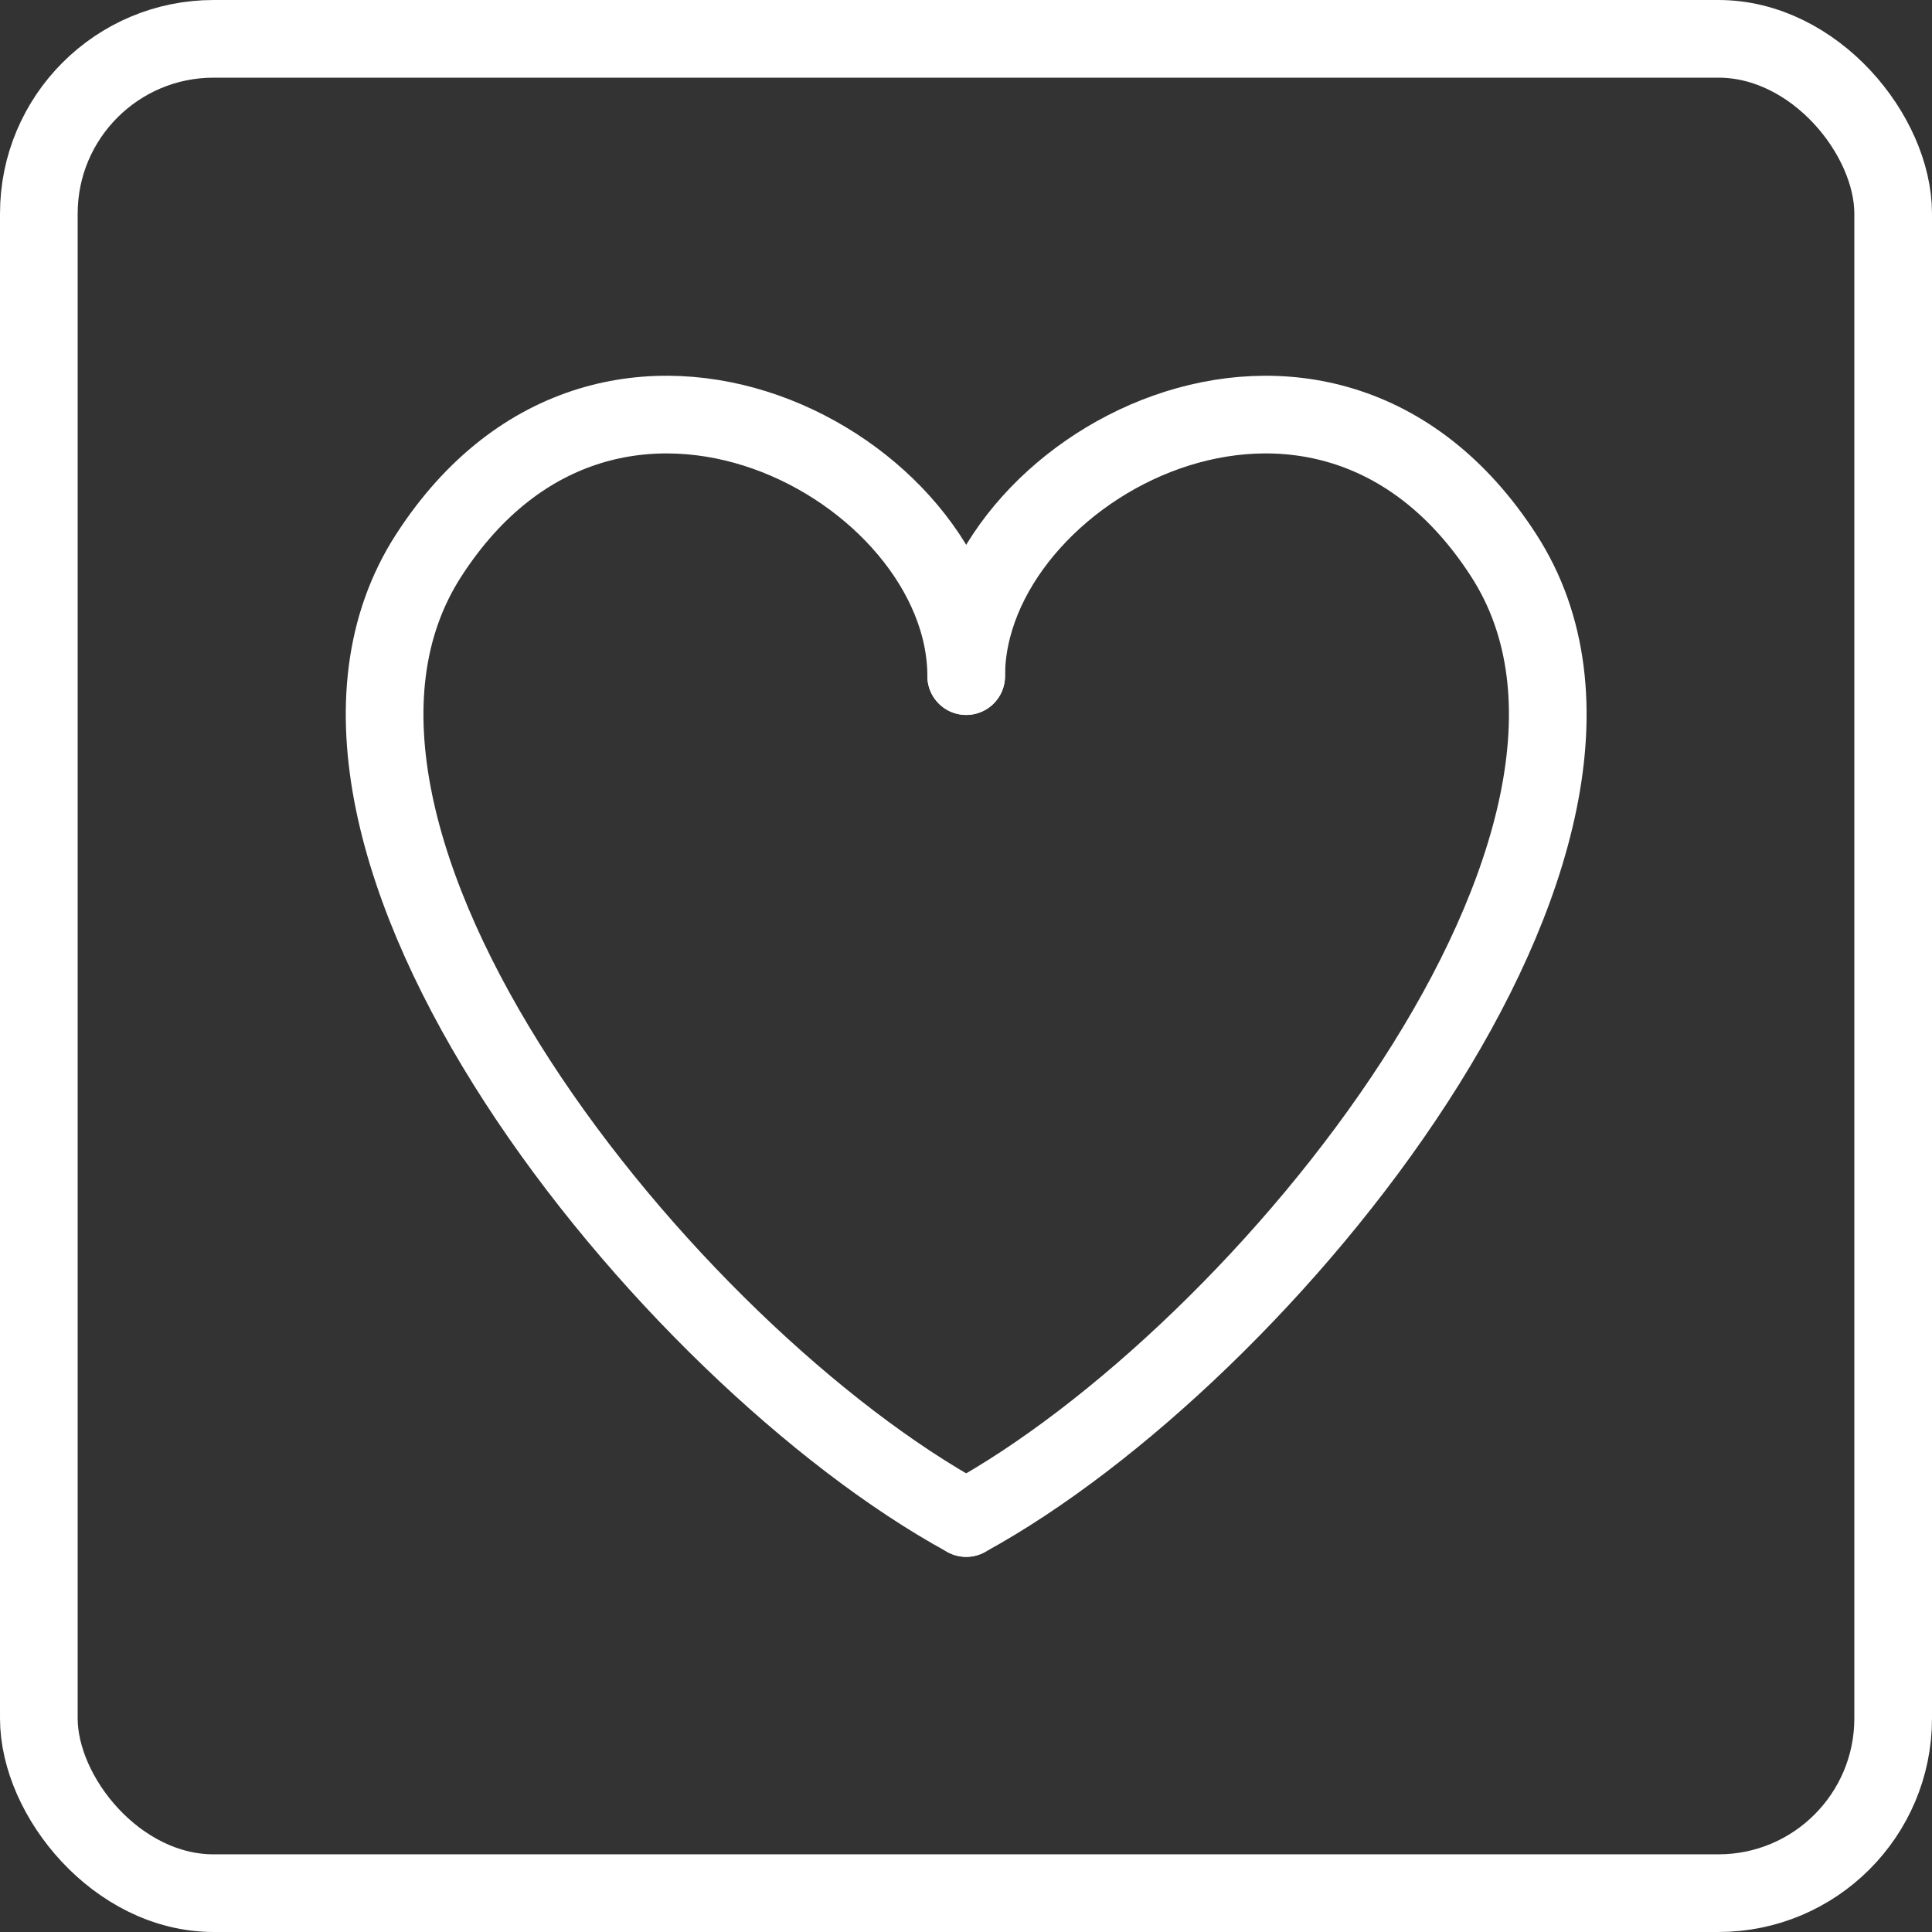
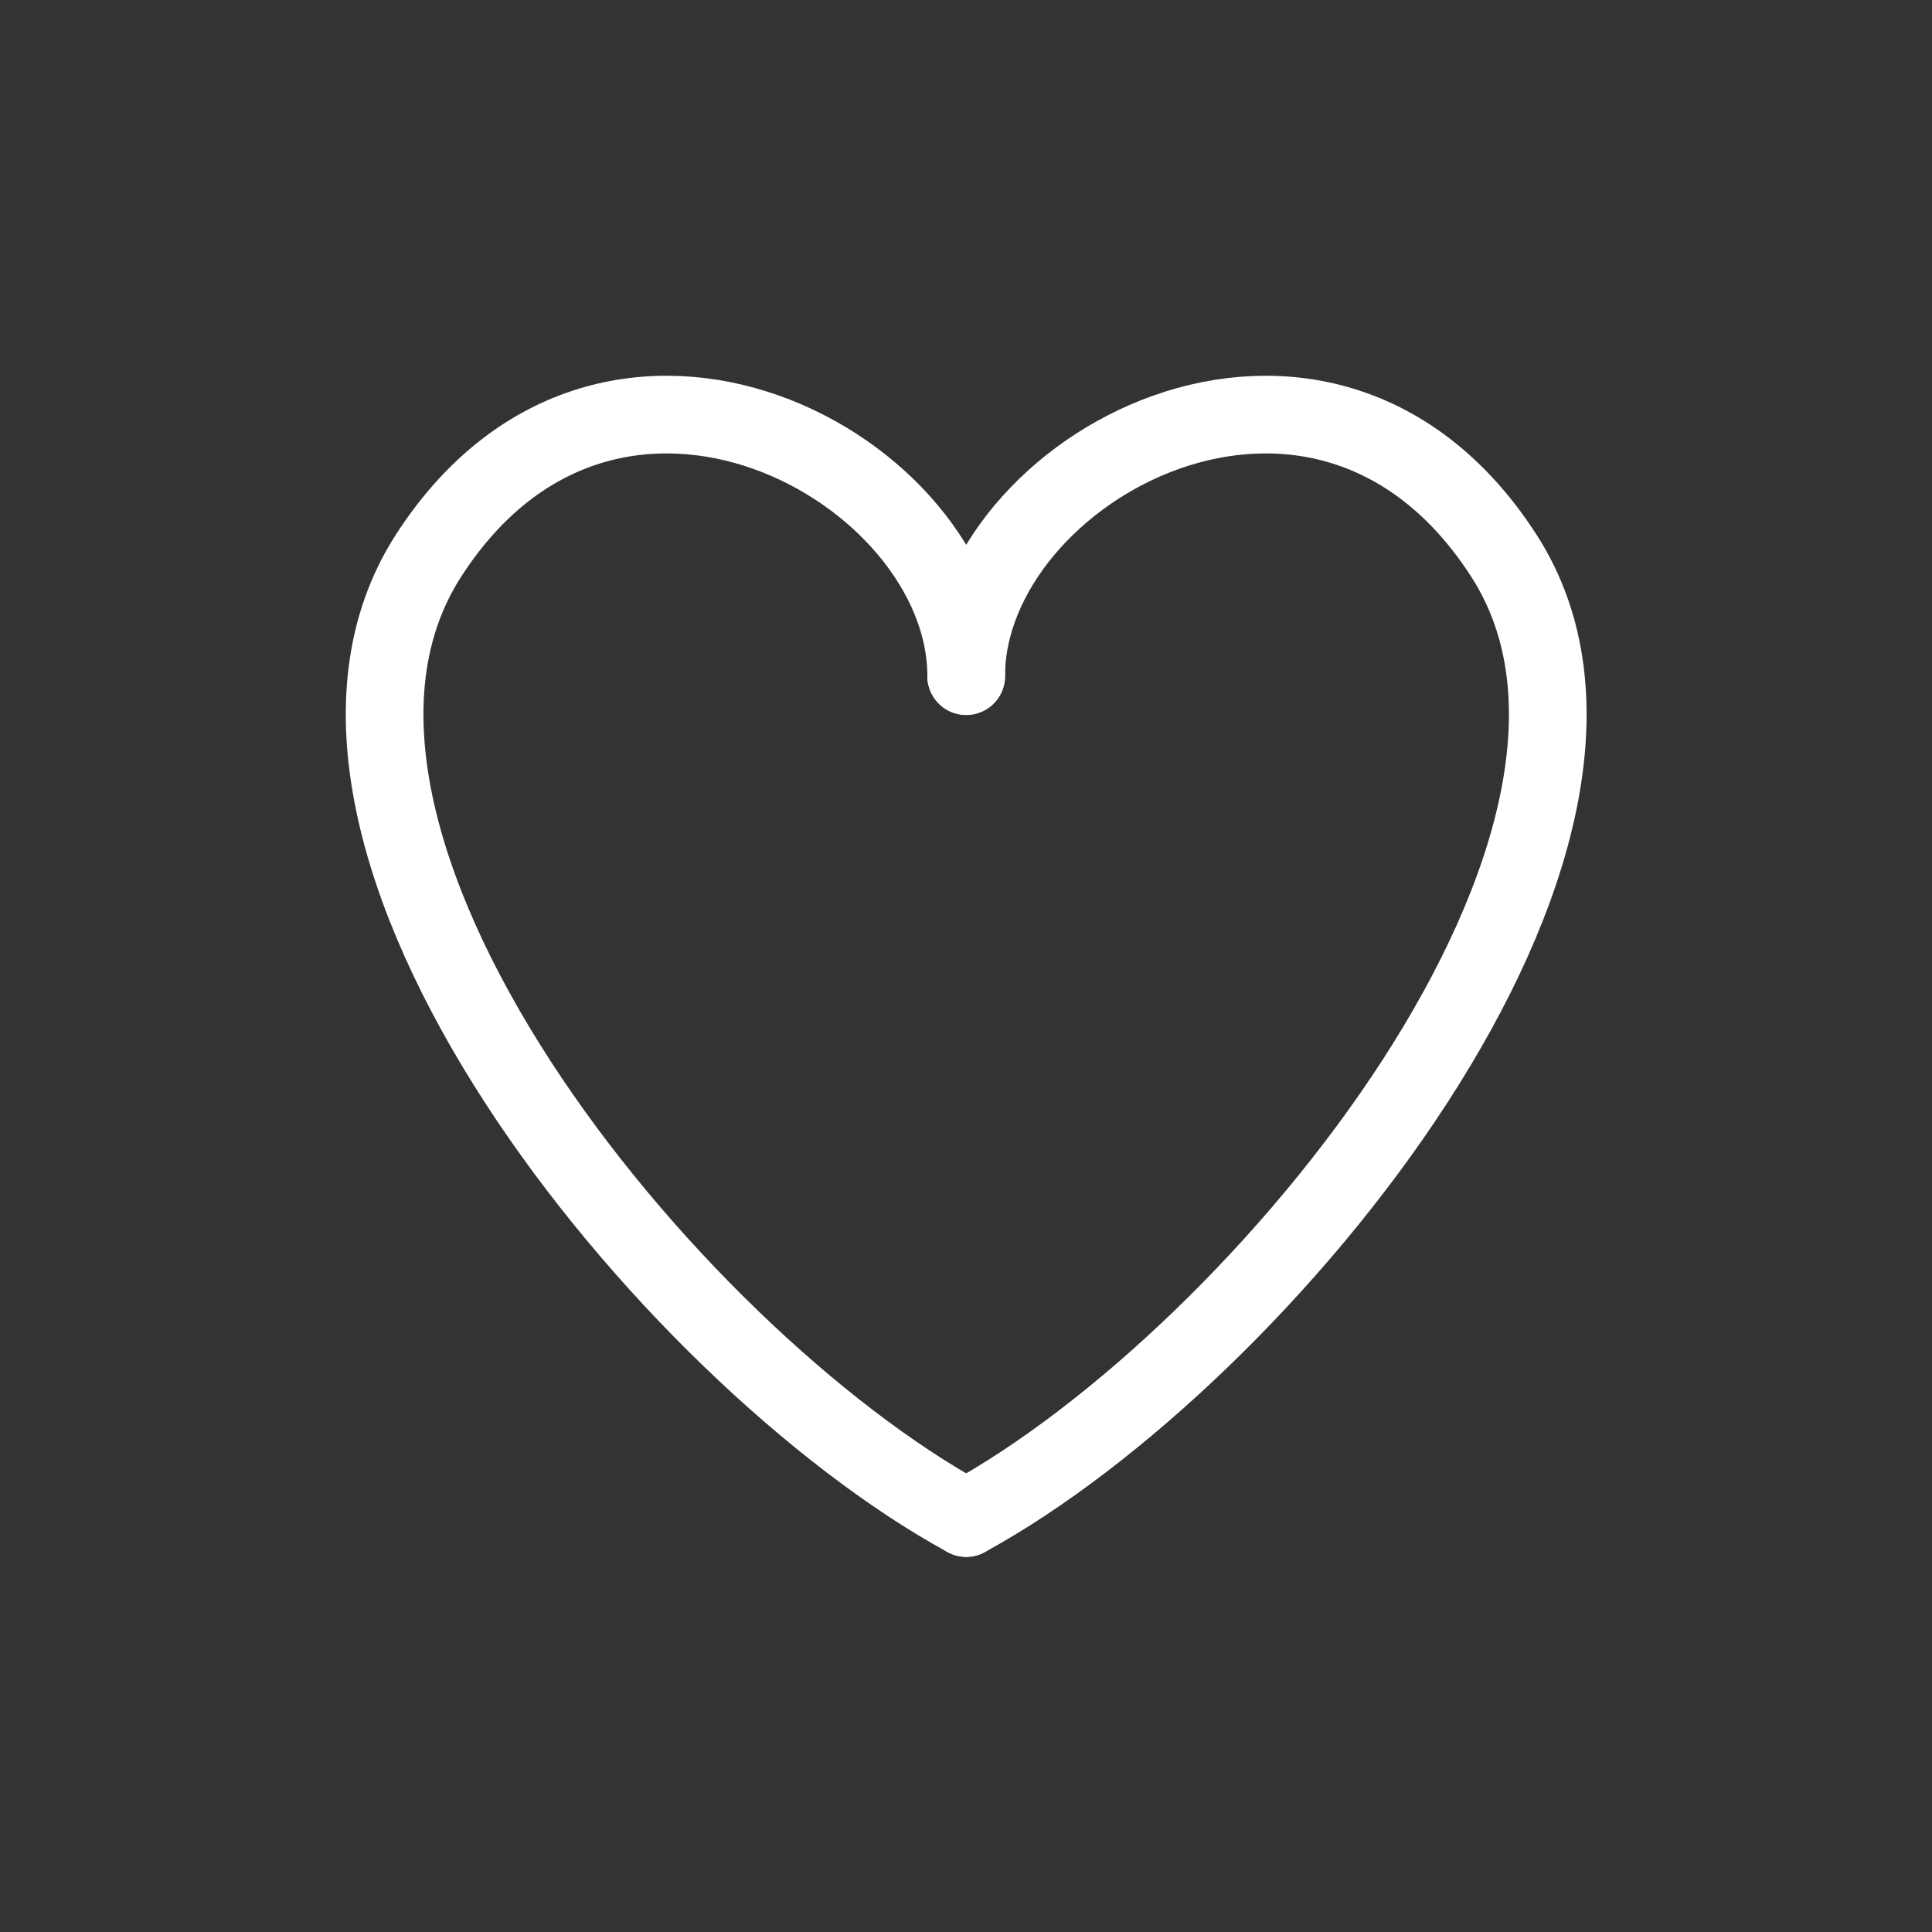
<svg xmlns="http://www.w3.org/2000/svg" id="Layer_2" data-name="Layer 2" viewBox="0 0 49.75 49.75">
  <rect x="0" y="0" width="49.75" height="49.75" fill="#333333" stroke="none" />
  <defs>
    <style>
      .cls-1 {
        stroke-linecap: round;
      }

      .cls-1, .cls-2 {
        fill: none;
        stroke: #fff;
        stroke-miterlimit: 10;
        stroke-width: 2px;
      }
    </style>
  </defs>
  <g id="Layer_1-2" data-name="Layer 1">
    <g>
-       <rect class="cls-2" x="1" y="1" width="47.75" height="47.75" rx="4.5" ry="4.5" />
      <g>
        <path class="cls-1" d="M24.88,17.41c0-5.35-9.15-10.37-13.84-3.11-4.69,7.26,6.17,20.6,13.84,24.79" />
        <path class="cls-1" d="M24.88,17.41c0-5.35,9.15-10.37,13.84-3.11s-6.17,20.6-13.84,24.79" />
      </g>
    </g>
  </g>
</svg>